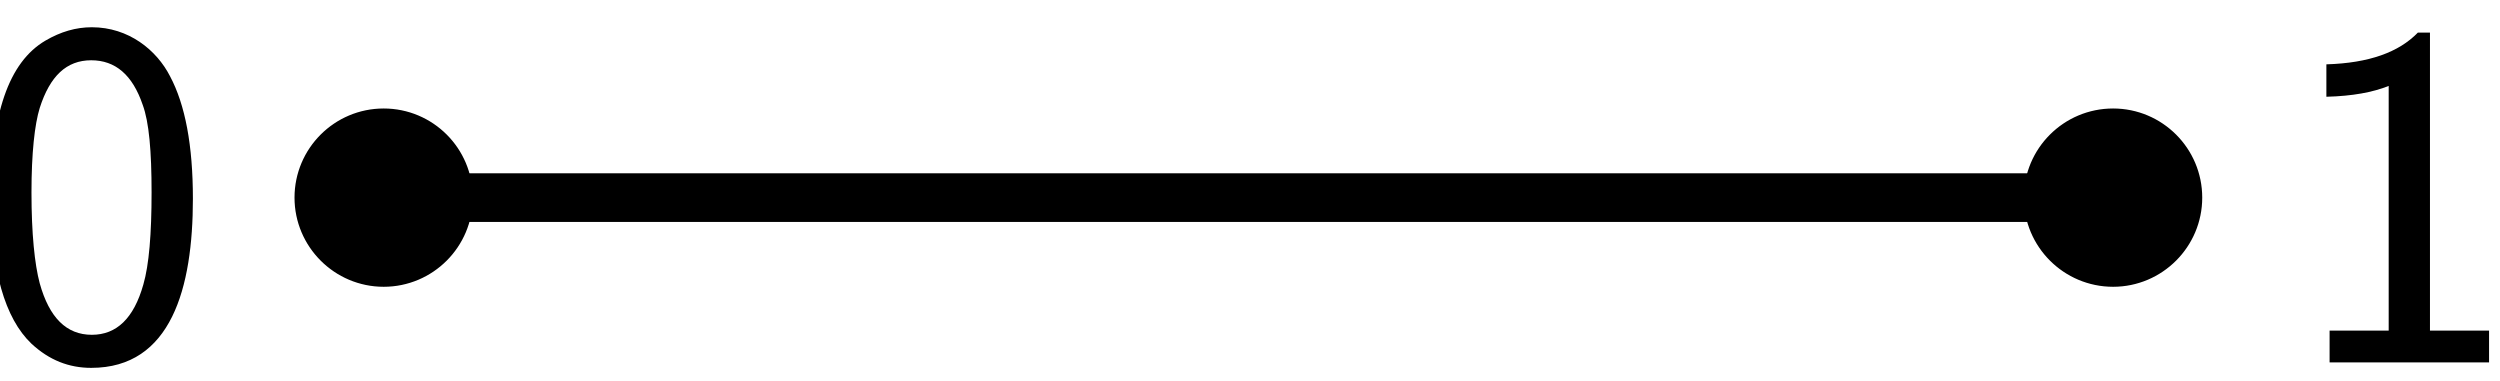
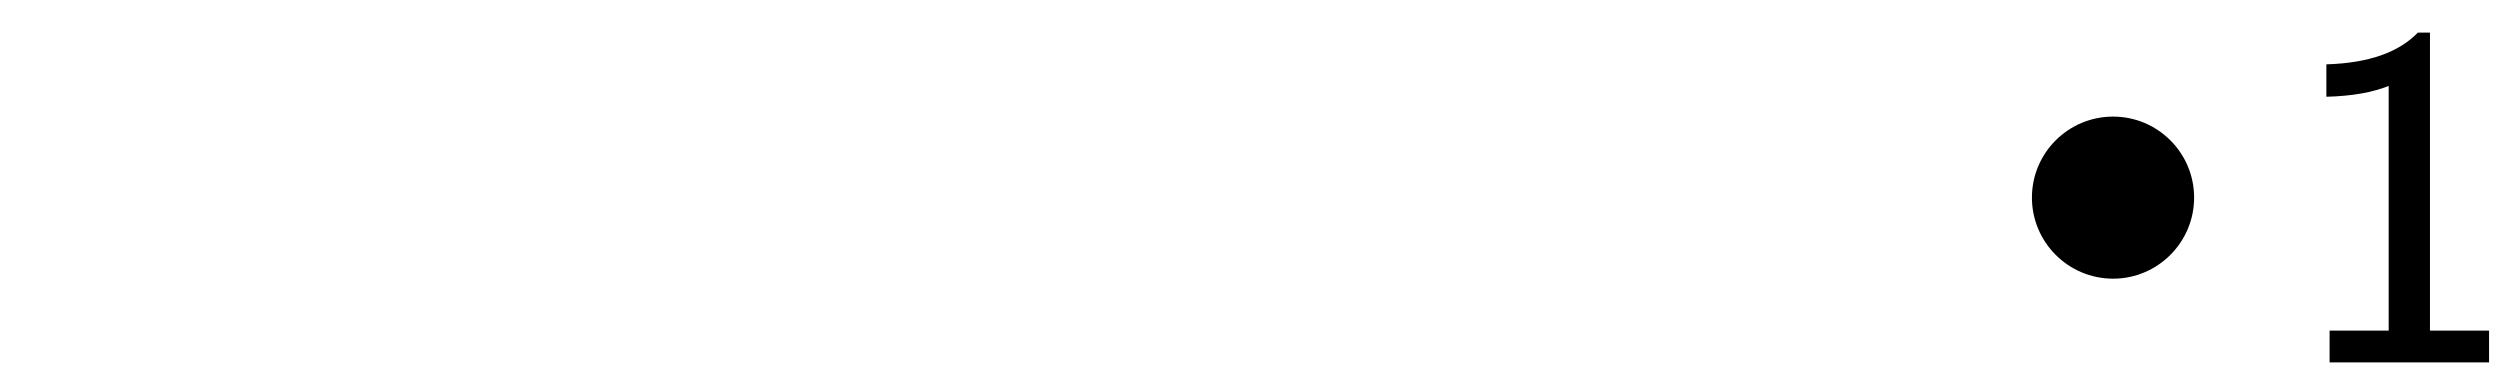
<svg xmlns="http://www.w3.org/2000/svg" xmlns:xlink="http://www.w3.org/1999/xlink" width="61.47" height="9.37" viewBox="0 0 61.47 9.37">
  <defs>
    <g>
      <g id="glyph-0-0">
        <path d="M 5.469 -3.891 C 5.469 -5.203 5.281 -6.203 4.906 -6.906 C 4.578 -7.547 3.891 -8.109 2.984 -8.109 C 2.594 -8.109 2.219 -8 1.844 -7.781 C 0.938 -7.25 0.5 -5.969 0.5 -3.891 C 0.5 -2.141 0.844 -0.953 1.5 -0.328 C 1.938 0.078 2.422 0.266 2.969 0.266 C 4.938 0.266 5.469 -1.703 5.469 -3.891 Z M 4.234 -6.203 C 4.391 -5.781 4.453 -5.062 4.453 -4.047 C 4.453 -3.031 4.391 -2.266 4.25 -1.781 C 4.016 -0.953 3.594 -0.547 2.984 -0.547 C 2.359 -0.547 1.938 -0.969 1.703 -1.812 C 1.578 -2.281 1.5 -3.031 1.5 -4.047 C 1.5 -5.016 1.578 -5.719 1.703 -6.125 C 1.953 -6.906 2.359 -7.297 2.969 -7.297 C 3.562 -7.297 3.984 -6.938 4.234 -6.203 Z M 4.234 -6.203 " />
      </g>
      <g id="glyph-0-1">
        <path d="M 1.141 0 L 5.062 0 L 5.062 -0.781 L 3.609 -0.781 L 3.609 -8.109 L 3.312 -8.109 C 2.844 -7.625 2.109 -7.359 1.062 -7.328 L 1.062 -6.531 C 1.703 -6.547 2.203 -6.641 2.594 -6.797 L 2.594 -0.781 L 1.141 -0.781 Z M 1.141 0 " />
      </g>
    </g>
    <clipPath id="clip-0">
      <path clip-rule="nonzero" d="M 1 0 L 18 0 L 18 9.055 L 1 9.055 Z M 1 0 " />
    </clipPath>
    <clipPath id="clip-1">
-       <path clip-rule="nonzero" d="M 0 0 L 5 0 L 5 9.055 L 0 9.055 Z M 0 0 " />
-     </clipPath>
+       </clipPath>
    <clipPath id="clip-2">
-       <path clip-rule="nonzero" d="M 44 0 L 60 0 L 60 9.055 L 44 9.055 Z M 44 0 " />
+       <path clip-rule="nonzero" d="M 44 0 L 60 0 L 44 9.055 Z M 44 0 " />
    </clipPath>
    <clipPath id="clip-3">
      <path clip-rule="nonzero" d="M 57 0 L 61.203 0 L 61.203 9 L 57 9 Z M 57 0 " />
    </clipPath>
  </defs>
-   <path fill="none" stroke-width="1.196" stroke-linecap="butt" stroke-linejoin="miter" stroke="rgb(0%, 0%, 0%)" stroke-opacity="1" stroke-miterlimit="10" d="M -0.001 -0.001 L 42.522 -0.001 " transform="matrix(1, 0, 0, -1, 9.435, 4.858)" />
-   <path fill-rule="nonzero" fill="rgb(0%, 0%, 0%)" fill-opacity="1" d="M 11.426 4.859 C 11.426 3.758 10.535 2.867 9.434 2.867 C 8.336 2.867 7.441 3.758 7.441 4.859 C 7.441 5.957 8.336 6.852 9.434 6.852 C 10.535 6.852 11.426 5.957 11.426 4.859 Z M 11.426 4.859 " />
  <g clip-path="url(#clip-0)">
-     <path fill="none" stroke-width="0.399" stroke-linecap="butt" stroke-linejoin="miter" stroke="rgb(0%, 0%, 0%)" stroke-opacity="1" stroke-miterlimit="10" d="M 1.991 -0.001 C 1.991 1.1 1.1 1.991 -0.001 1.991 C -1.099 1.991 -1.994 1.1 -1.994 -0.001 C -1.994 -1.099 -1.099 -1.994 -0.001 -1.994 C 1.1 -1.994 1.991 -1.099 1.991 -0.001 Z M 1.991 -0.001 " transform="matrix(1, 0, 0, -1, 9.435, 4.858)" />
-   </g>
+     </g>
  <g clip-path="url(#clip-1)">
    <g fill="rgb(0%, 0%, 0%)" fill-opacity="1">
      <use xlink:href="#glyph-0-0" x="-0.726" y="8.779" />
    </g>
  </g>
  <path fill-rule="nonzero" fill="rgb(0%, 0%, 0%)" fill-opacity="1" d="M 53.949 4.859 C 53.949 3.758 53.055 2.867 51.957 2.867 C 50.855 2.867 49.961 3.758 49.961 4.859 C 49.961 5.957 50.855 6.852 51.957 6.852 C 53.055 6.852 53.949 5.957 53.949 4.859 Z M 53.949 4.859 " />
  <g clip-path="url(#clip-2)">
-     <path fill="none" stroke-width="0.399" stroke-linecap="butt" stroke-linejoin="miter" stroke="rgb(0%, 0%, 0%)" stroke-opacity="1" stroke-miterlimit="10" d="M 44.514 -0.001 C 44.514 1.1 43.62 1.991 42.522 1.991 C 41.42 1.991 40.526 1.1 40.526 -0.001 C 40.526 -1.099 41.42 -1.994 42.522 -1.994 C 43.62 -1.994 44.514 -1.099 44.514 -0.001 Z M 44.514 -0.001 " transform="matrix(1, 0, 0, -1, 9.435, 4.858)" />
-   </g>
+     </g>
  <g clip-path="url(#clip-3)">
    <g fill="rgb(0%, 0%, 0%)" fill-opacity="1">
      <use xlink:href="#glyph-0-1" x="56.139" y="8.91" />
    </g>
  </g>
</svg>